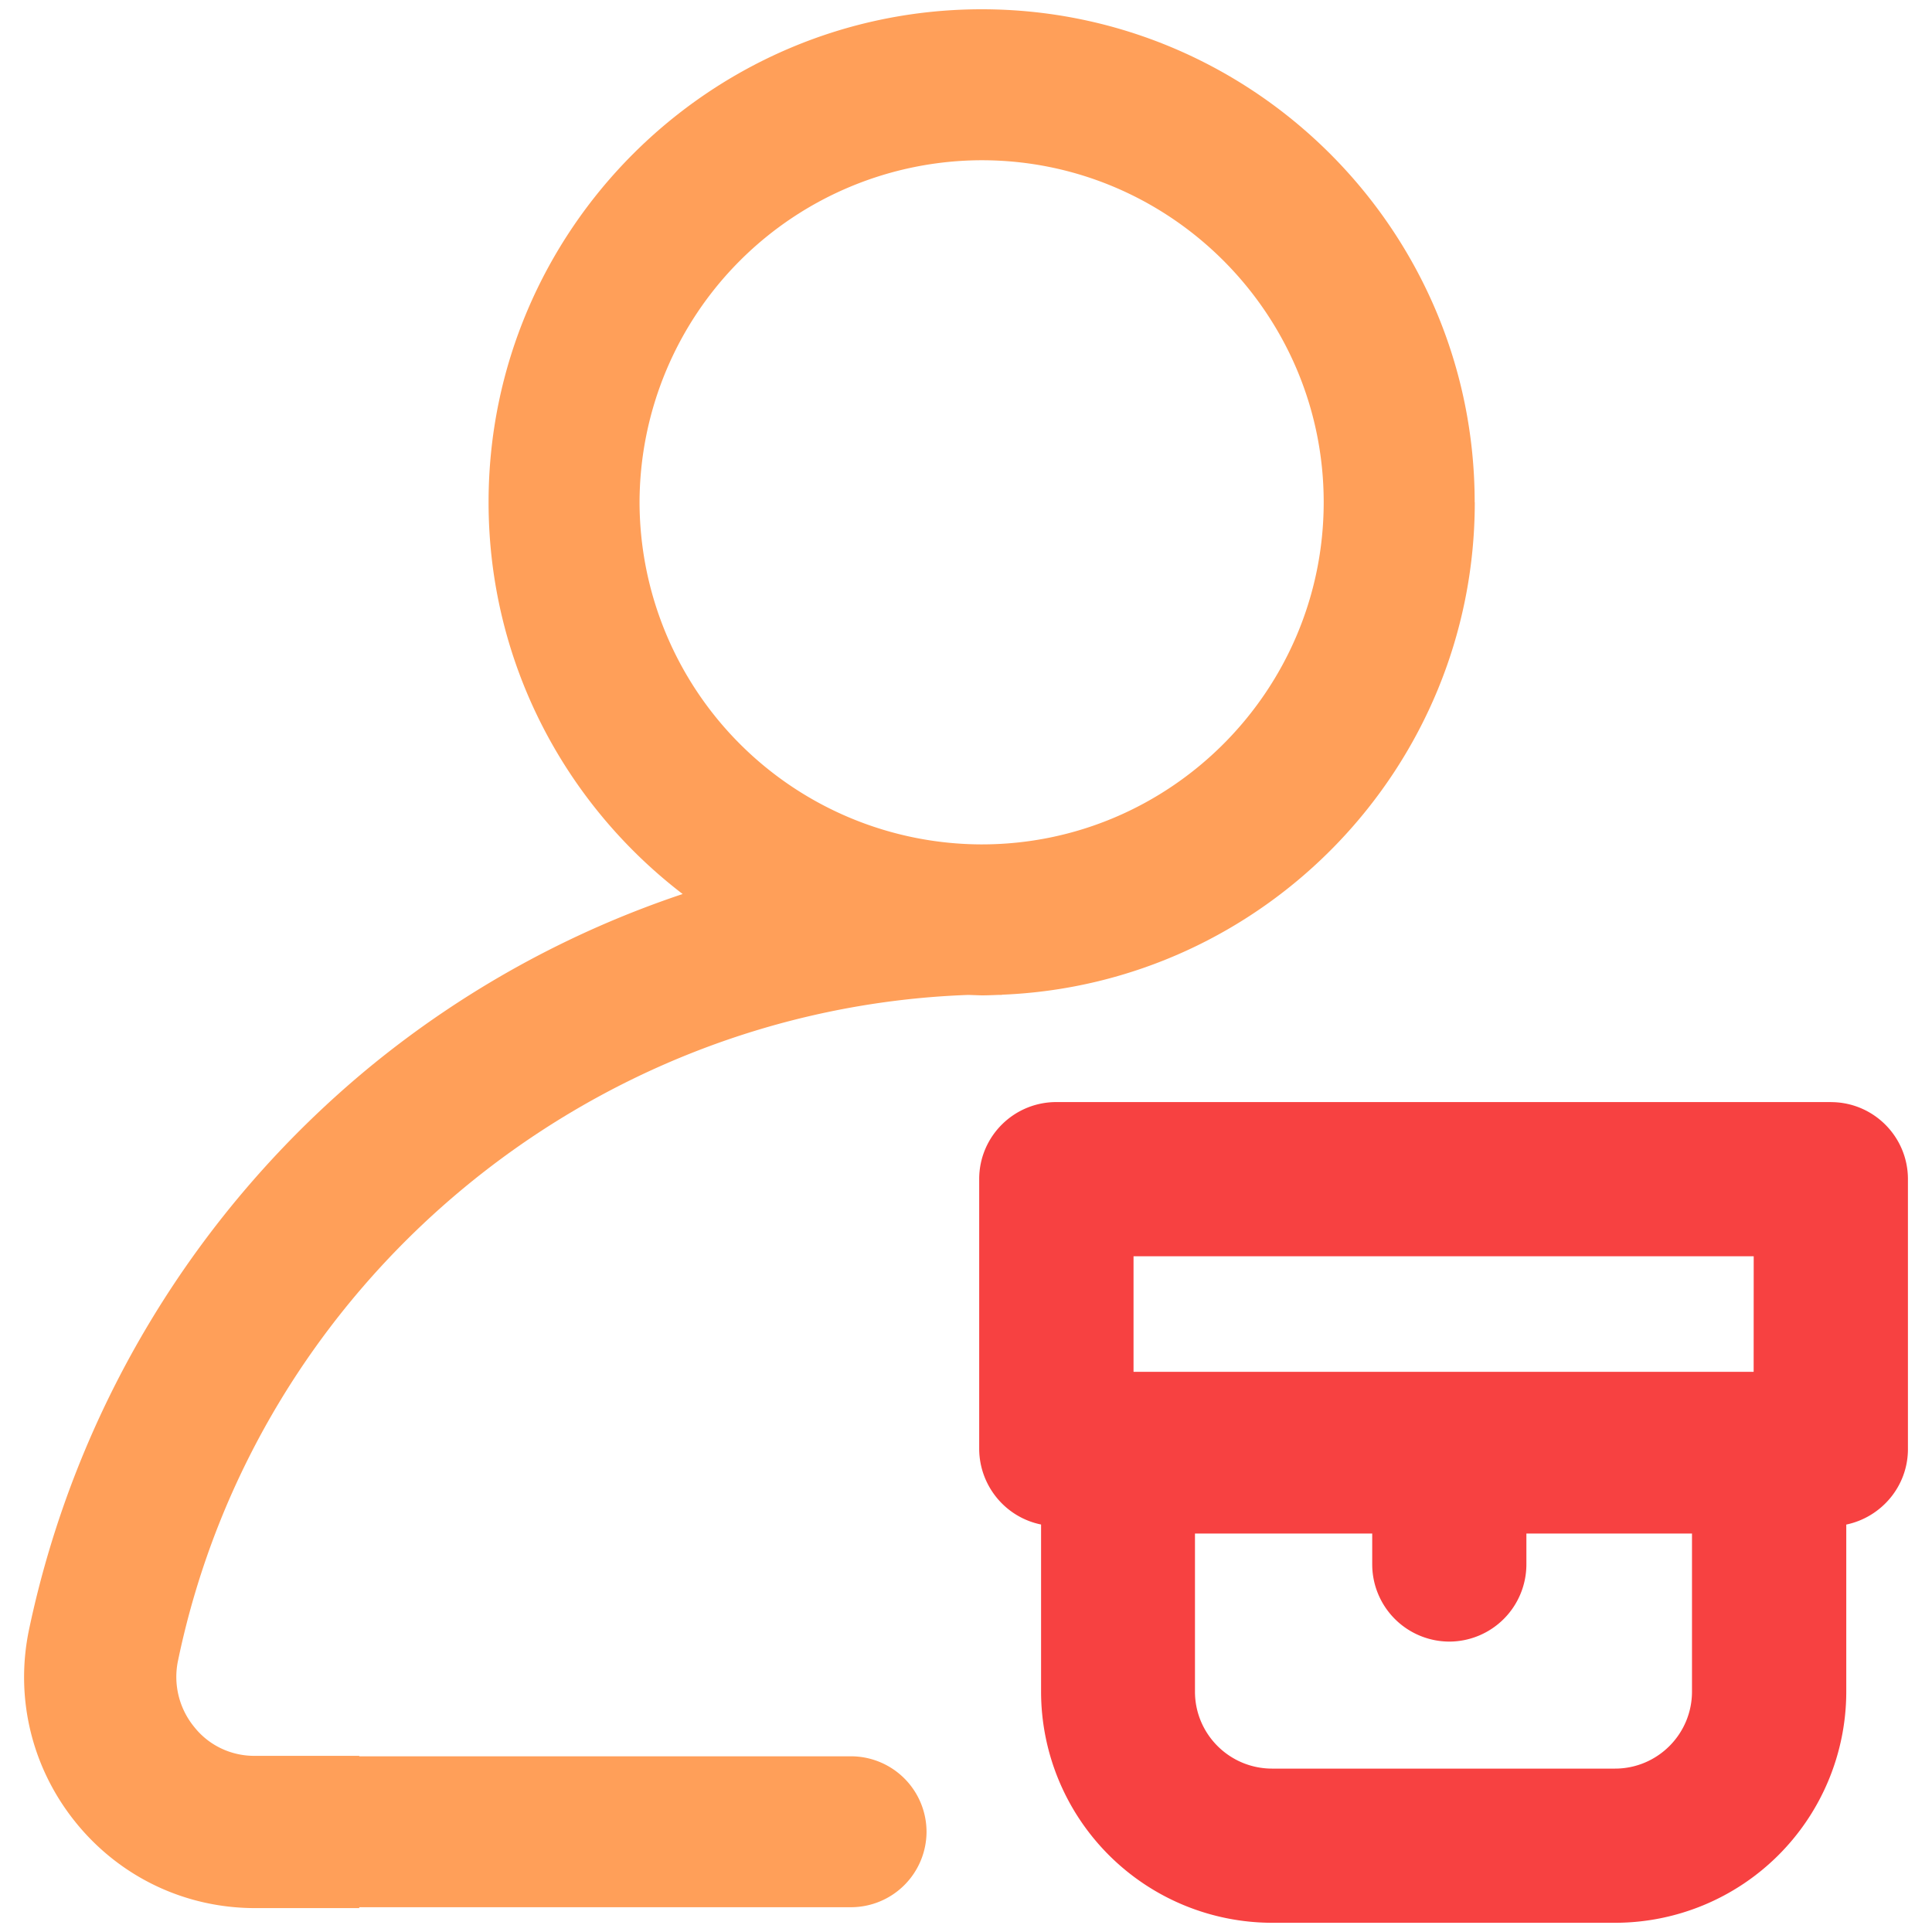
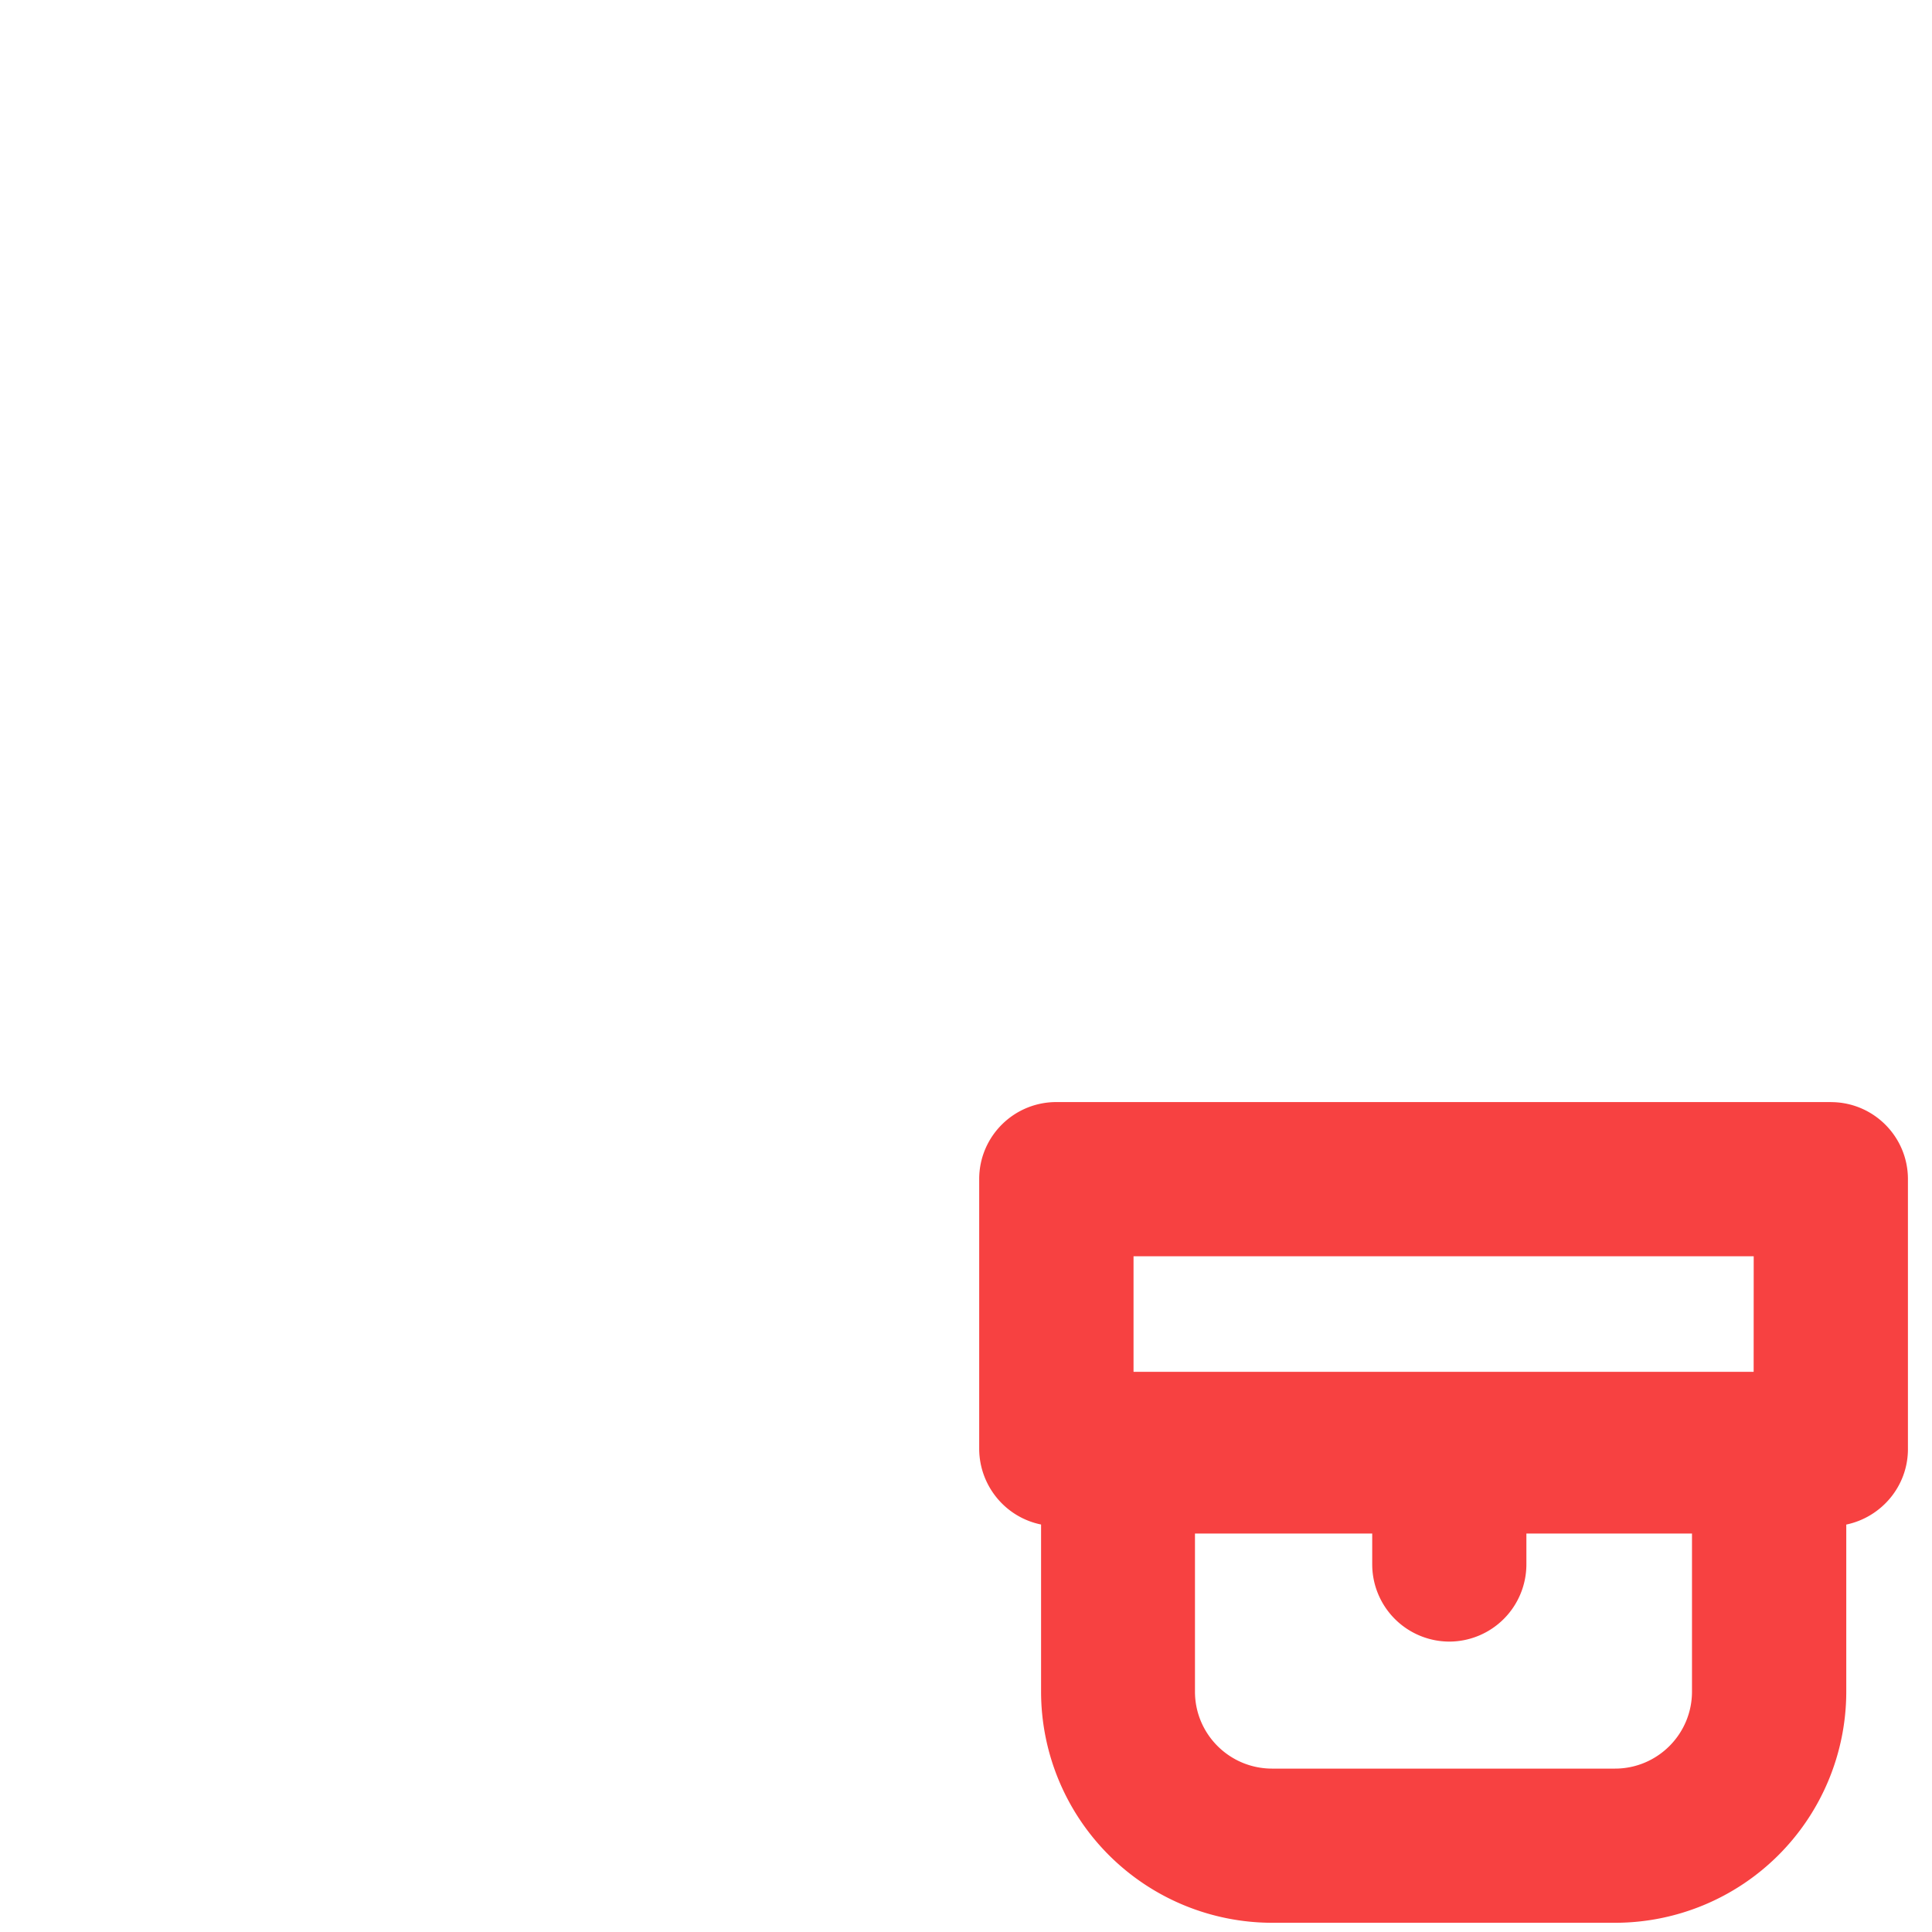
<svg xmlns="http://www.w3.org/2000/svg" width="35" height="35" viewBox="0 0 35 35">
  <path d="M33.168 19.965H19.137c-.773 0-1.398.625-1.398 1.395v4.891c.004.66.469 1.234 1.121 1.367v3.027a4.19 4.19 0 0 0 4.184 4.188h6.215a4.19 4.19 0 0 0 4.188-4.187v-3.027c.637-.133 1.117-.695 1.117-1.367v-4.891c0-.77-.625-1.395-1.395-1.395zm-2.516 10.68c0 .77-.625 1.395-1.395 1.395h-6.211c-.773 0-1.398-.625-1.398-1.395v-2.863h3.211v.559a1.4 1.4 0 0 0 1.398 1.398 1.4 1.4 0 0 0 1.395-1.398v-.559h3zm1.117-5.793H20.535v-2.094H31.77zm0 0" fill="rgb(96.863%,25.49%,25.49%)" />
-   <path d="M26.715 9.098c0-4.926-4.008-8.93-8.93-8.93s-8.934 4.004-8.934 8.93c0 2.891 1.379 5.461 3.516 7.098a17.87 17.87 0 0 0-5.668 3.133A18.02 18.02 0 0 0 .527 29.516c-.262 1.246.051 2.523.852 3.508s1.98 1.543 3.242 1.543h1.887v-.016h8.91a1.37 1.37 0 0 0 1.367-1.367 1.37 1.37 0 0 0-1.367-1.367h-8.91v-.008H4.621c-.43.004-.836-.187-1.102-.523a1.43 1.43 0 0 1-.293-1.207c1.418-6.812 7.391-11.805 14.316-12.055l.242.008c.098 0 .191-.004.289-.008h.078v-.004c4.758-.191 8.566-4.121 8.566-8.922zm-8.93 6.199a6.21 6.21 0 0 1-6.199-6.199 6.21 6.21 0 0 1 6.199-6.195c3.414 0 6.195 2.781 6.195 6.195s-2.777 6.199-6.195 6.199zm0 0" fill="rgb(100%,62.353%,34.902%)" />
</svg>